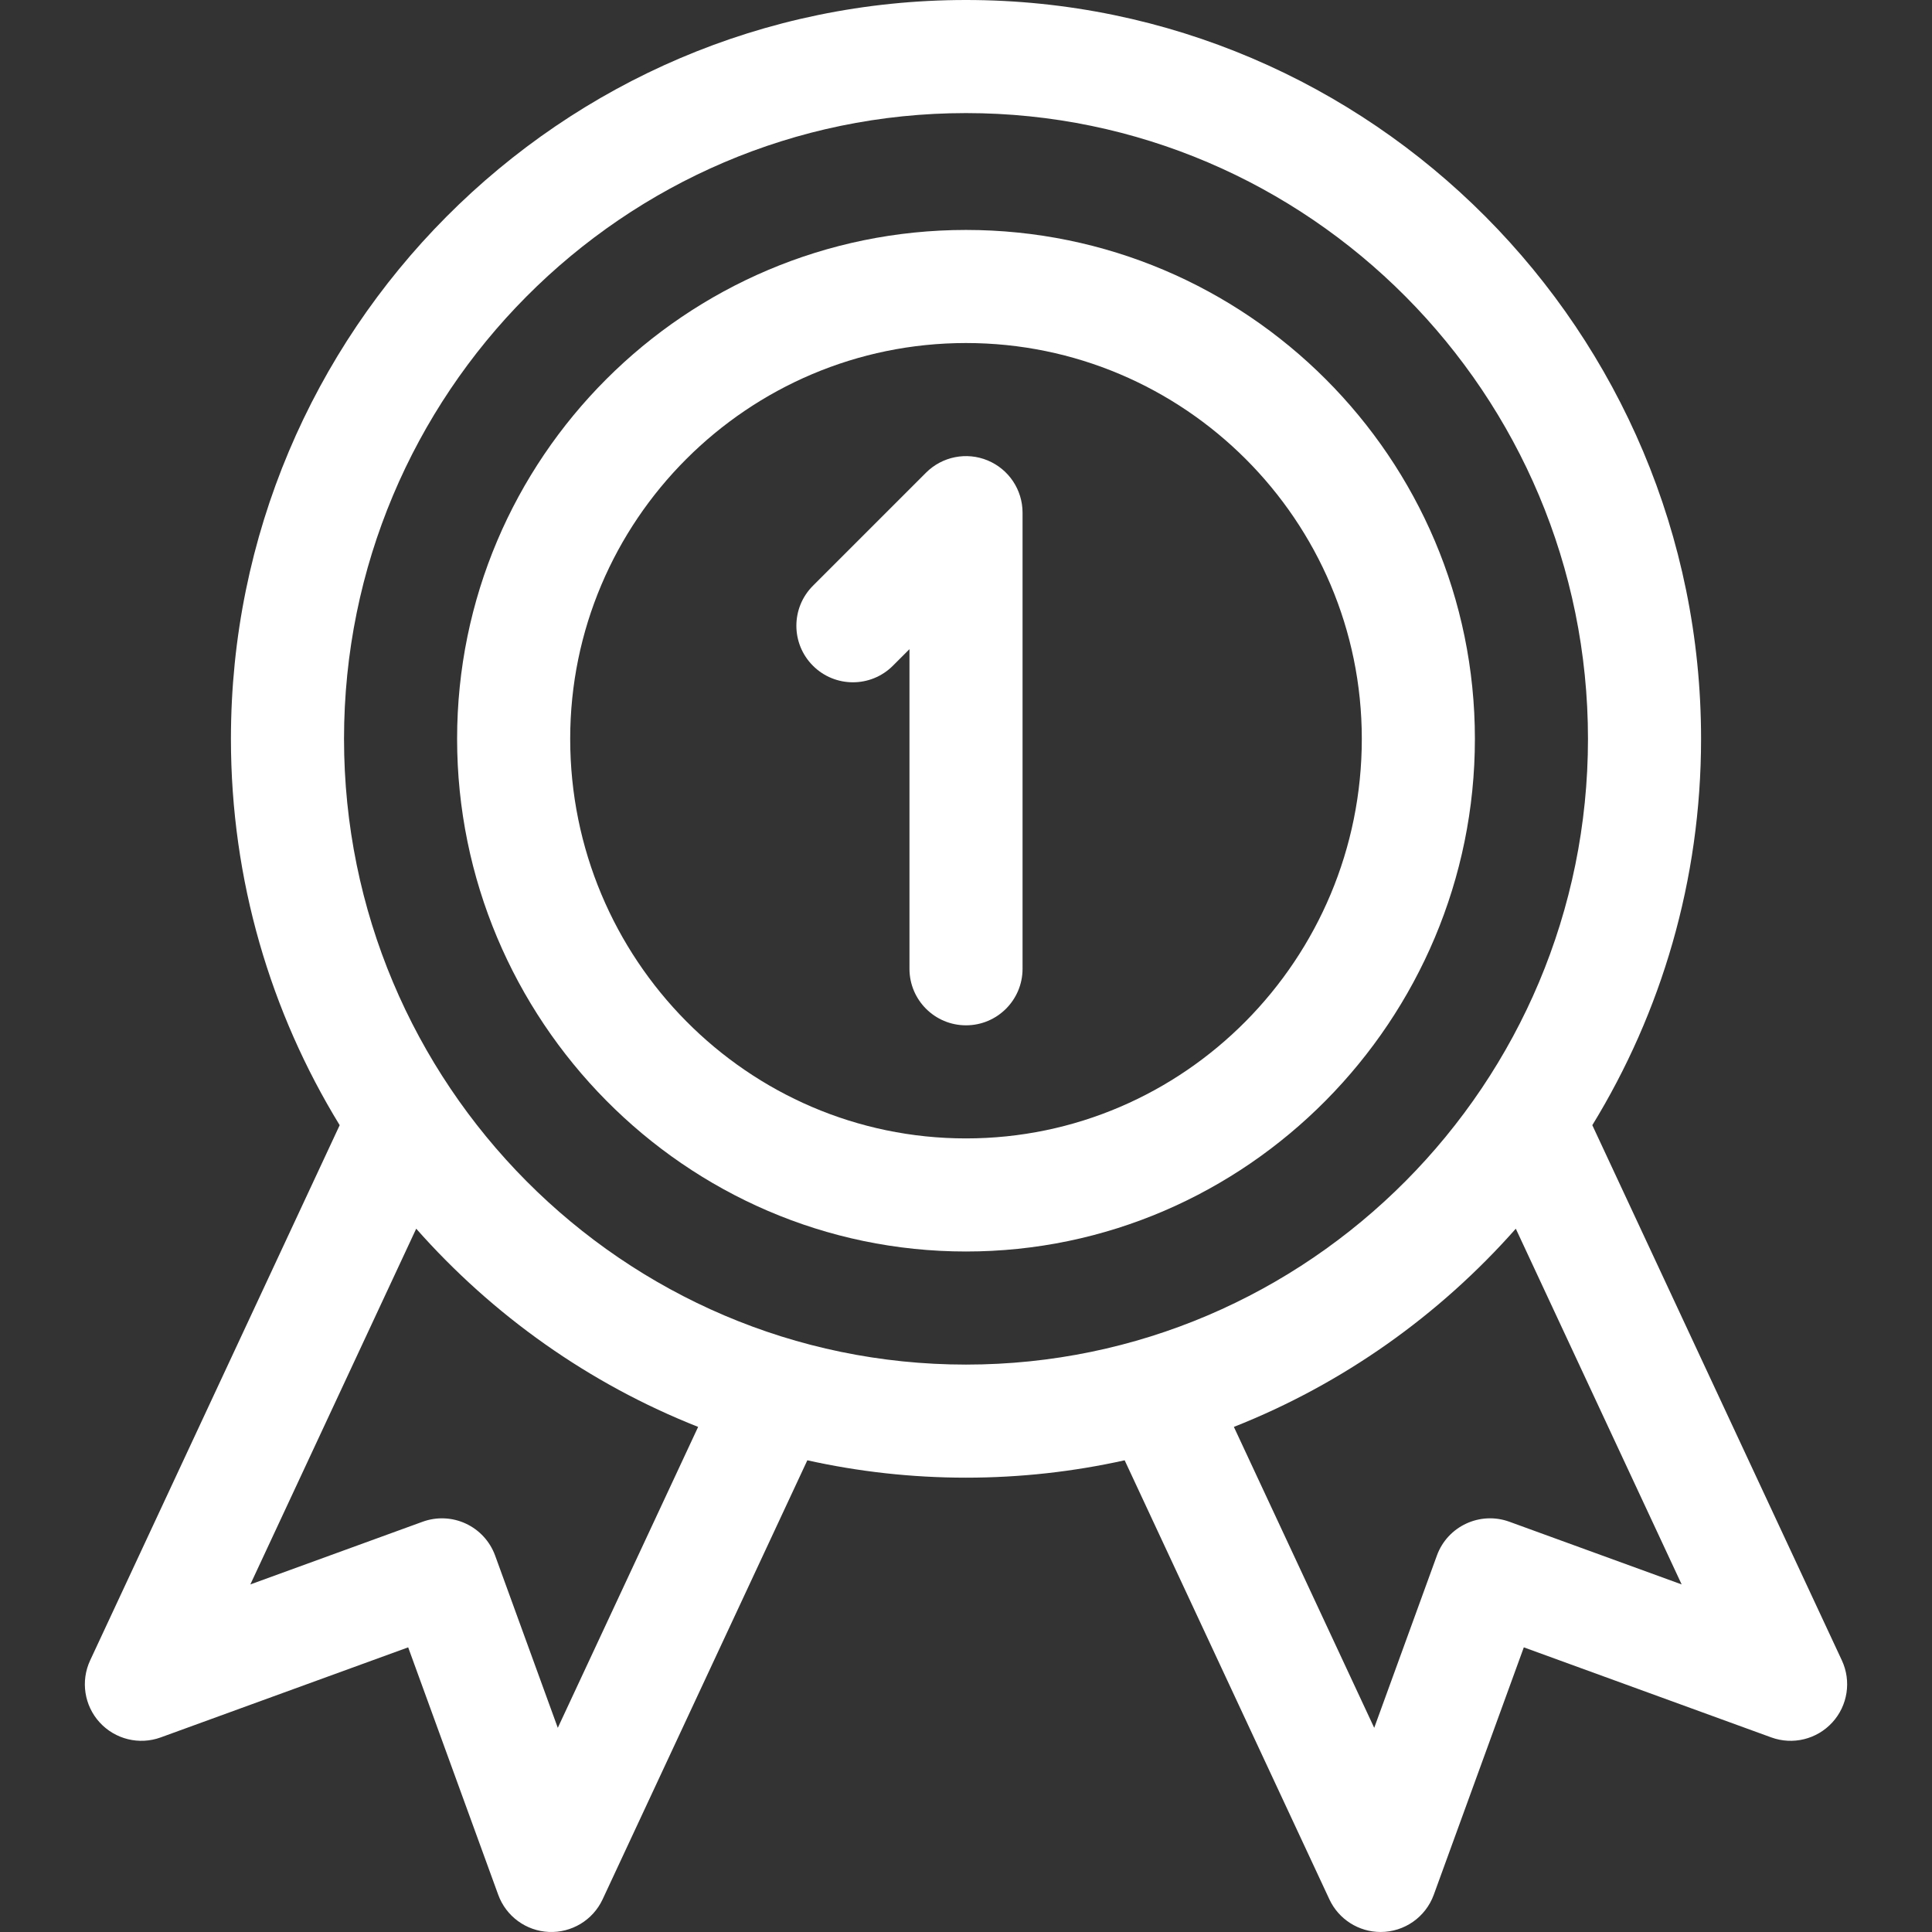
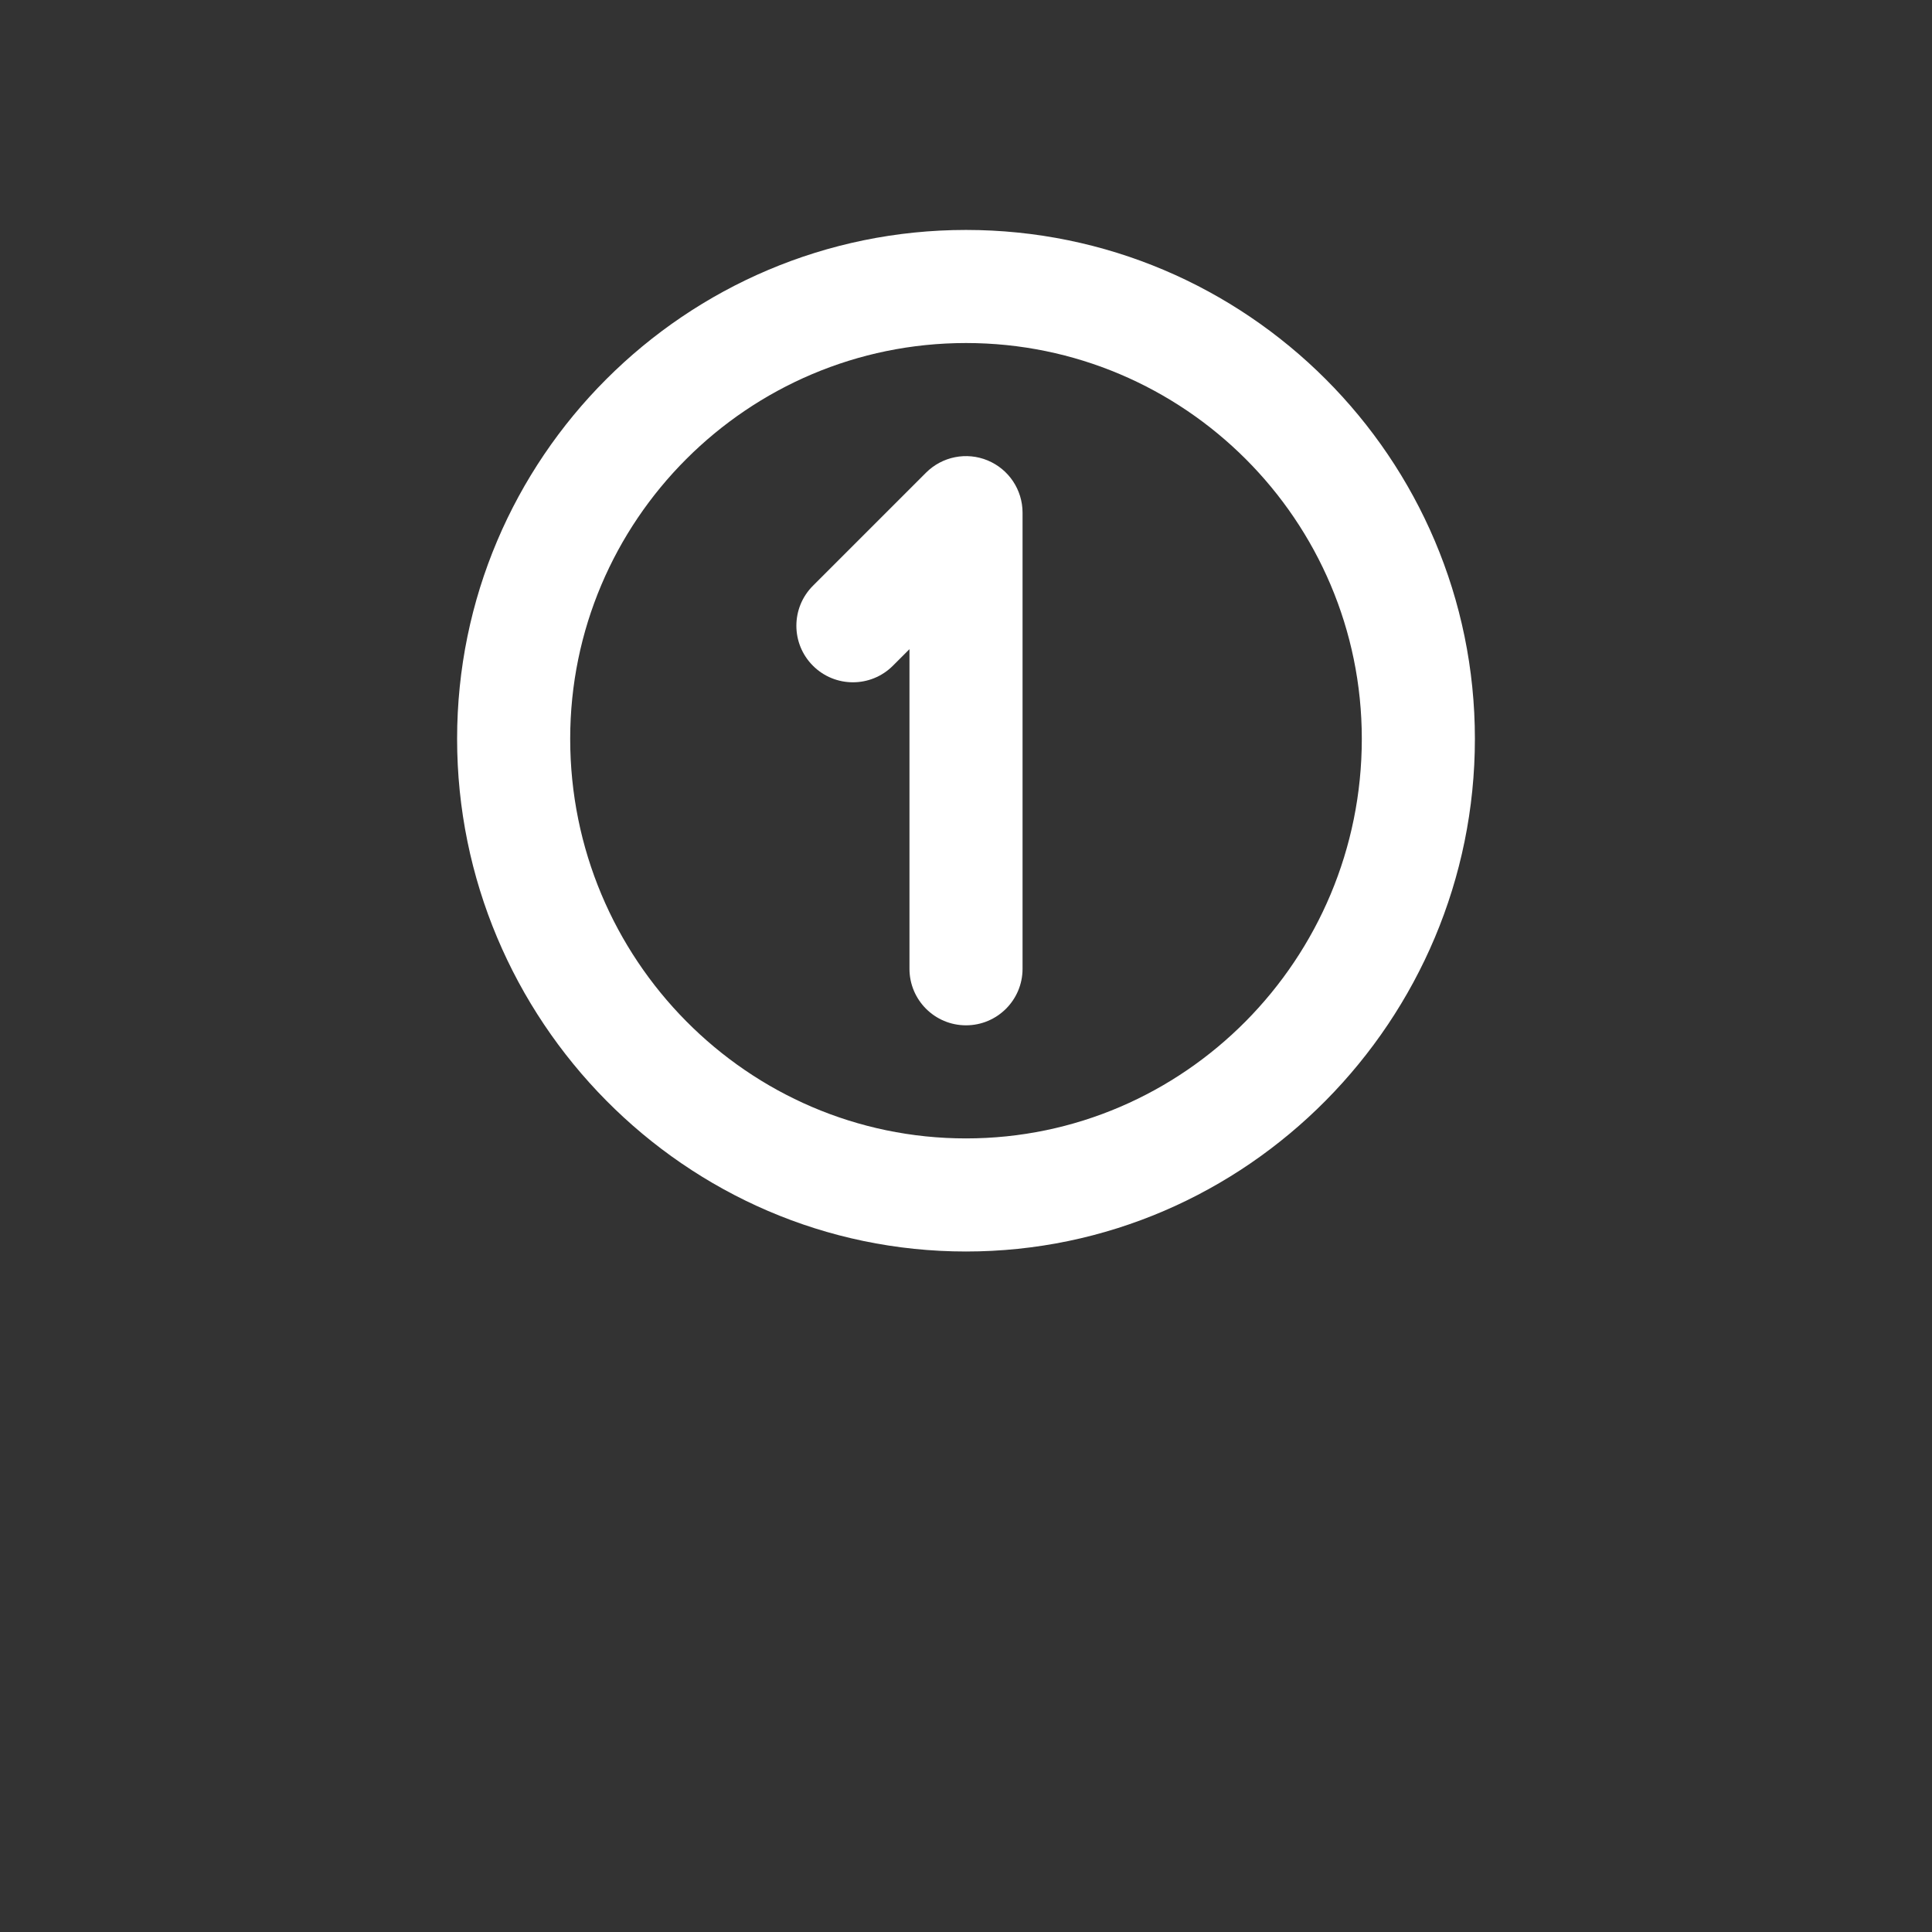
<svg xmlns="http://www.w3.org/2000/svg" id="Capa_1" x="0px" y="0px" viewBox="0 0 512 512" style="enable-background:new 0 0 512 512;" xml:space="preserve" width="512px" height="512px">
  <rect x="0" y="0" width="512" height="512" fill="#333333" stroke="none" />
  <g>
    <g>
      <path d="M261.735,122.017c-5.601-2.321-12.046-1.037-16.33,3.248l-29.969,29.969c-5.852,5.852-5.852,15.339,0,21.191 c5.851,5.853,15.339,5.853,21.191,0.001l4.39-4.39v84.7c0,8.276,6.709,14.985,14.985,14.985c8.276,0,14.985-6.709,14.985-14.985 V135.861C270.986,129.8,267.334,124.337,261.735,122.017z" fill="#FFFFFF" />
    </g>
  </g>
  <g>
    <g>
-       <path d="M488.113,440.02L421.98,298.185c18.261-29.809,28.82-64.874,28.82-102.385C450.801,87.84,363.41,0,256,0 S61.199,87.84,61.199,195.8c0,37.512,10.559,72.576,28.82,102.385L23.888,440.02c-2.557,5.484-1.558,11.988,2.537,16.453 c4.096,4.465,10.479,6.034,16.173,3.956l65.573-23.866l23.866,65.573c2.068,5.694,7.372,9.58,13.426,9.85 c5.974,0.26,11.638-3.077,14.235-8.641l54.255-116.351c13.546,3.007,27.612,4.605,42.047,4.605s28.501-1.598,42.047-4.605 l54.254,116.351c2.467,5.295,7.782,8.651,13.576,8.651c6.304,0,11.928-3.936,14.086-9.86l23.866-65.573l65.573,23.866 c5.704,2.078,12.078,0.509,16.173-3.956S490.67,445.504,488.113,440.02z M147.821,457.891l-16.613-45.663 c-1.359-3.726-4.146-6.773-7.752-8.451c-3.596-1.678-7.722-1.858-11.458-0.5L66.344,419.89l43.955-94.274 c20.279,22.957,45.823,41.118,74.714,52.526L147.821,457.891z M256,361.63c-90.887,0-164.831-74.394-164.831-165.83 S165.113,29.969,256,29.969s164.831,74.394,164.831,165.83S346.887,361.63,256,361.63z M400.003,403.277 c-7.772-2.827-16.383,1.179-19.21,8.951l-16.613,45.663l-37.192-79.748c28.89-11.408,54.434-29.57,74.714-52.526l43.955,94.274 L400.003,403.277z" fill="#FFFFFF" />
-     </g>
+       </g>
  </g>
  <g>
    <g>
      <path d="M256,60.938c-74.364,0-134.862,60.498-134.862,134.862c0,74.404,60.368,135.861,134.862,135.861 c74.394,0,134.862-61.367,134.862-135.861C390.862,121.436,330.364,60.938,256,60.938z M256,301.691 c-57.841,0-104.893-47.501-104.893-105.892c0-57.841,47.052-104.893,104.893-104.893S360.893,137.959,360.893,195.8 C360.893,254.19,313.841,301.691,256,301.691z" fill="#FFFFFF" />
    </g>
  </g>
  <g> </g>
  <g> </g>
  <g> </g>
  <g> </g>
  <g> </g>
  <g> </g>
  <g> </g>
  <g> </g>
  <g> </g>
  <g> </g>
  <g> </g>
  <g> </g>
  <g> </g>
  <g> </g>
  <g> </g>
</svg>